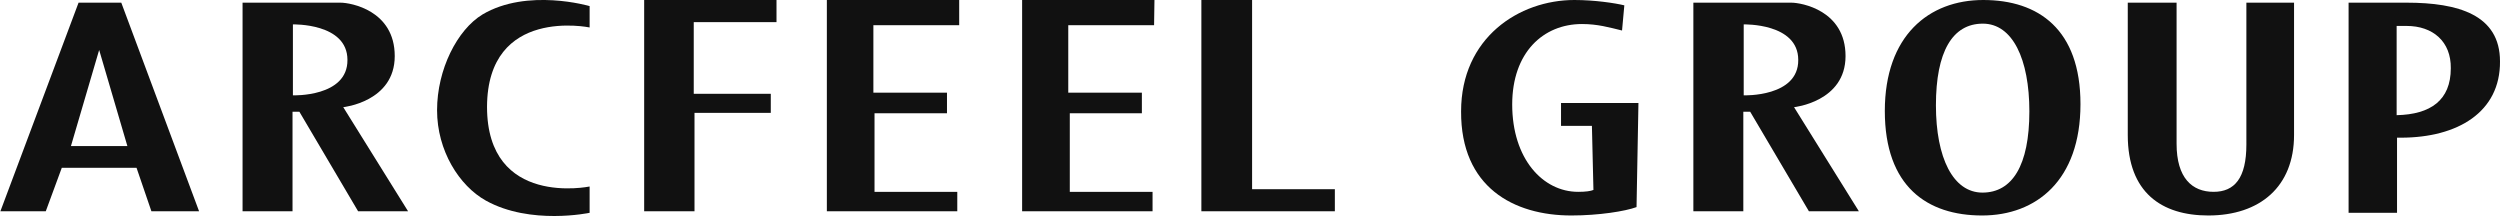
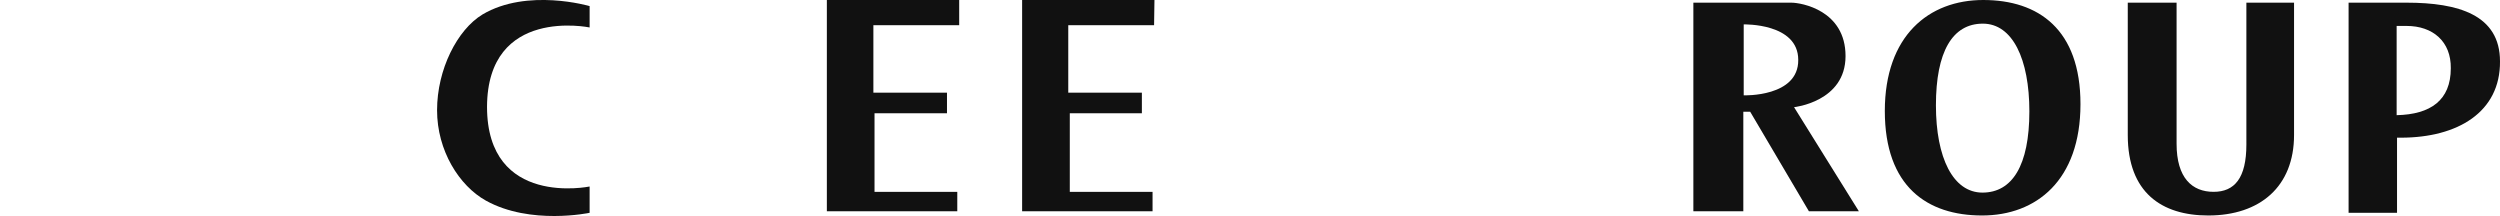
<svg xmlns="http://www.w3.org/2000/svg" version="1.1" id="レイヤー_1" x="0px" y="0px" viewBox="0 0 655.5 56.7" style="enable-background:new 0 0 655.5 56.7;" xml:space="preserve">
  <style type="text/css">
	.st0{fill:#111111;}
</style>
-   <path class="st0" d="M31.8,0.7H20.6L0.1,55.4H12L16.2,44h19.6l3.9,11.4h12.5L31.8,0.7z M18.6,38.3L26,13.1l7.4,25.2  C33.4,38.3,18.6,38.3,18.6,38.3z" />
-   <path class="st0" d="M90,28.1c0,0,13.5-1.4,13.5-13.4s-11.6-14-14.2-14H63.6v54.7h13.1V29.3h1.8l15.4,26.1H107L90,28.1z M76.8,25  V6.4c0,0,14.3-0.4,14.3,9.3C91.2,25.5,76.8,25,76.8,25L76.8,25z" />
  <path class="st0" d="M470.4,28.1c0,0,13.5-1.4,13.5-13.4s-11.6-14-14.2-14H444v54.7h13.1V29.3h1.8l15.4,26.1h13.1L470.4,28.1z   M457.2,25V6.4c0,0,14.3-0.4,14.3,9.3C471.6,25.5,457.2,25,457.2,25L457.2,25z" />
  <path class="st0" d="M154.6,7.2V1.6c0,0-16.3-4.8-28.1,2.2c-6.6,4-11.9,14.4-11.9,25.1c0,10.6,5.8,19.8,12.8,23.7  c11.7,6.5,27.2,3.2,27.2,3.2v-6.9c0,0-26.9,5.6-26.9-20.9C127.8,1.6,154.6,7.2,154.6,7.2z" />
-   <path class="st0" d="M203.6,0h-34.7v55.4h13.2V29.6h20v-5h-20.2V5.8h21.7V0z" />
  <path class="st0" d="M251.5,0h-34.7v55.4H251v-5.1h-21.7V29.7h19v-5.4H229V6.6h22.5V0z" />
  <path class="st0" d="M302.7,0H268v55.4h34.2v-5.1h-21.7V29.7h18.9v-5.4h-19.3V6.6h22.5L302.7,0z" />
-   <path class="st0" d="M315,0v55.4h35v-5.8h-21.7V0H315z" />
-   <path class="st0" d="M429.1,54.3c-3,1.1-9.9,2.2-17.1,2.2c-15.1,0-29-7.4-28.9-27.3C383.1,9.9,398.3,0,412.8,0  c5.3,0,10.6,0.8,13.1,1.4L425.3,8c-3.3-0.8-6.4-1.7-10.5-1.7c-10.2,0-18.3,7.5-18.3,21.1c0,14.2,8,22.9,17.3,22.9c2,0,3.3-0.2,4-0.5  L417.4,33h-8.1v-6h20.3L429.1,54.3z" />
  <path class="st0" d="M519.7,56.5c-14.4,0-25.5-7.6-25.5-27.4C494.2,9.4,505.7,0,520,0c14.5,0,25.5,7.7,25.5,27.3  C545.5,47.3,533.9,56.5,519.7,56.5z M519.9,6.2c-8,0-12.3,7.4-12.3,21.4c0,13.8,4.5,22.9,12.2,22.9c7.8,0,12.3-7.1,12.3-21.3  C532.1,15.5,527.7,6.2,519.9,6.2z" />
  <path class="st0" d="M579,56.5c-12.2,0-21.1-6-21.1-21.1V0.7h12.8v37c0,9,4.1,12.6,9.7,12.6c5.5,0,8.6-3.6,8.6-12.4V0.7h12.5v34.7  C601.5,48.9,592.6,56.5,579,56.5z" />
  <path class="st0" d="M629.5,36.1c-0.3,0-0.7,0-1,0v19.7h-12.7V0.7H631c13.6,0,24.5,3.2,24.5,15.4C655.6,29.4,644.4,36.1,629.5,36.1z   M631,6.8h-2.6v23.4c8.9-0.2,14.2-3.9,14.2-12.3C642.7,10.9,637.9,6.8,631,6.8z" />
</svg>